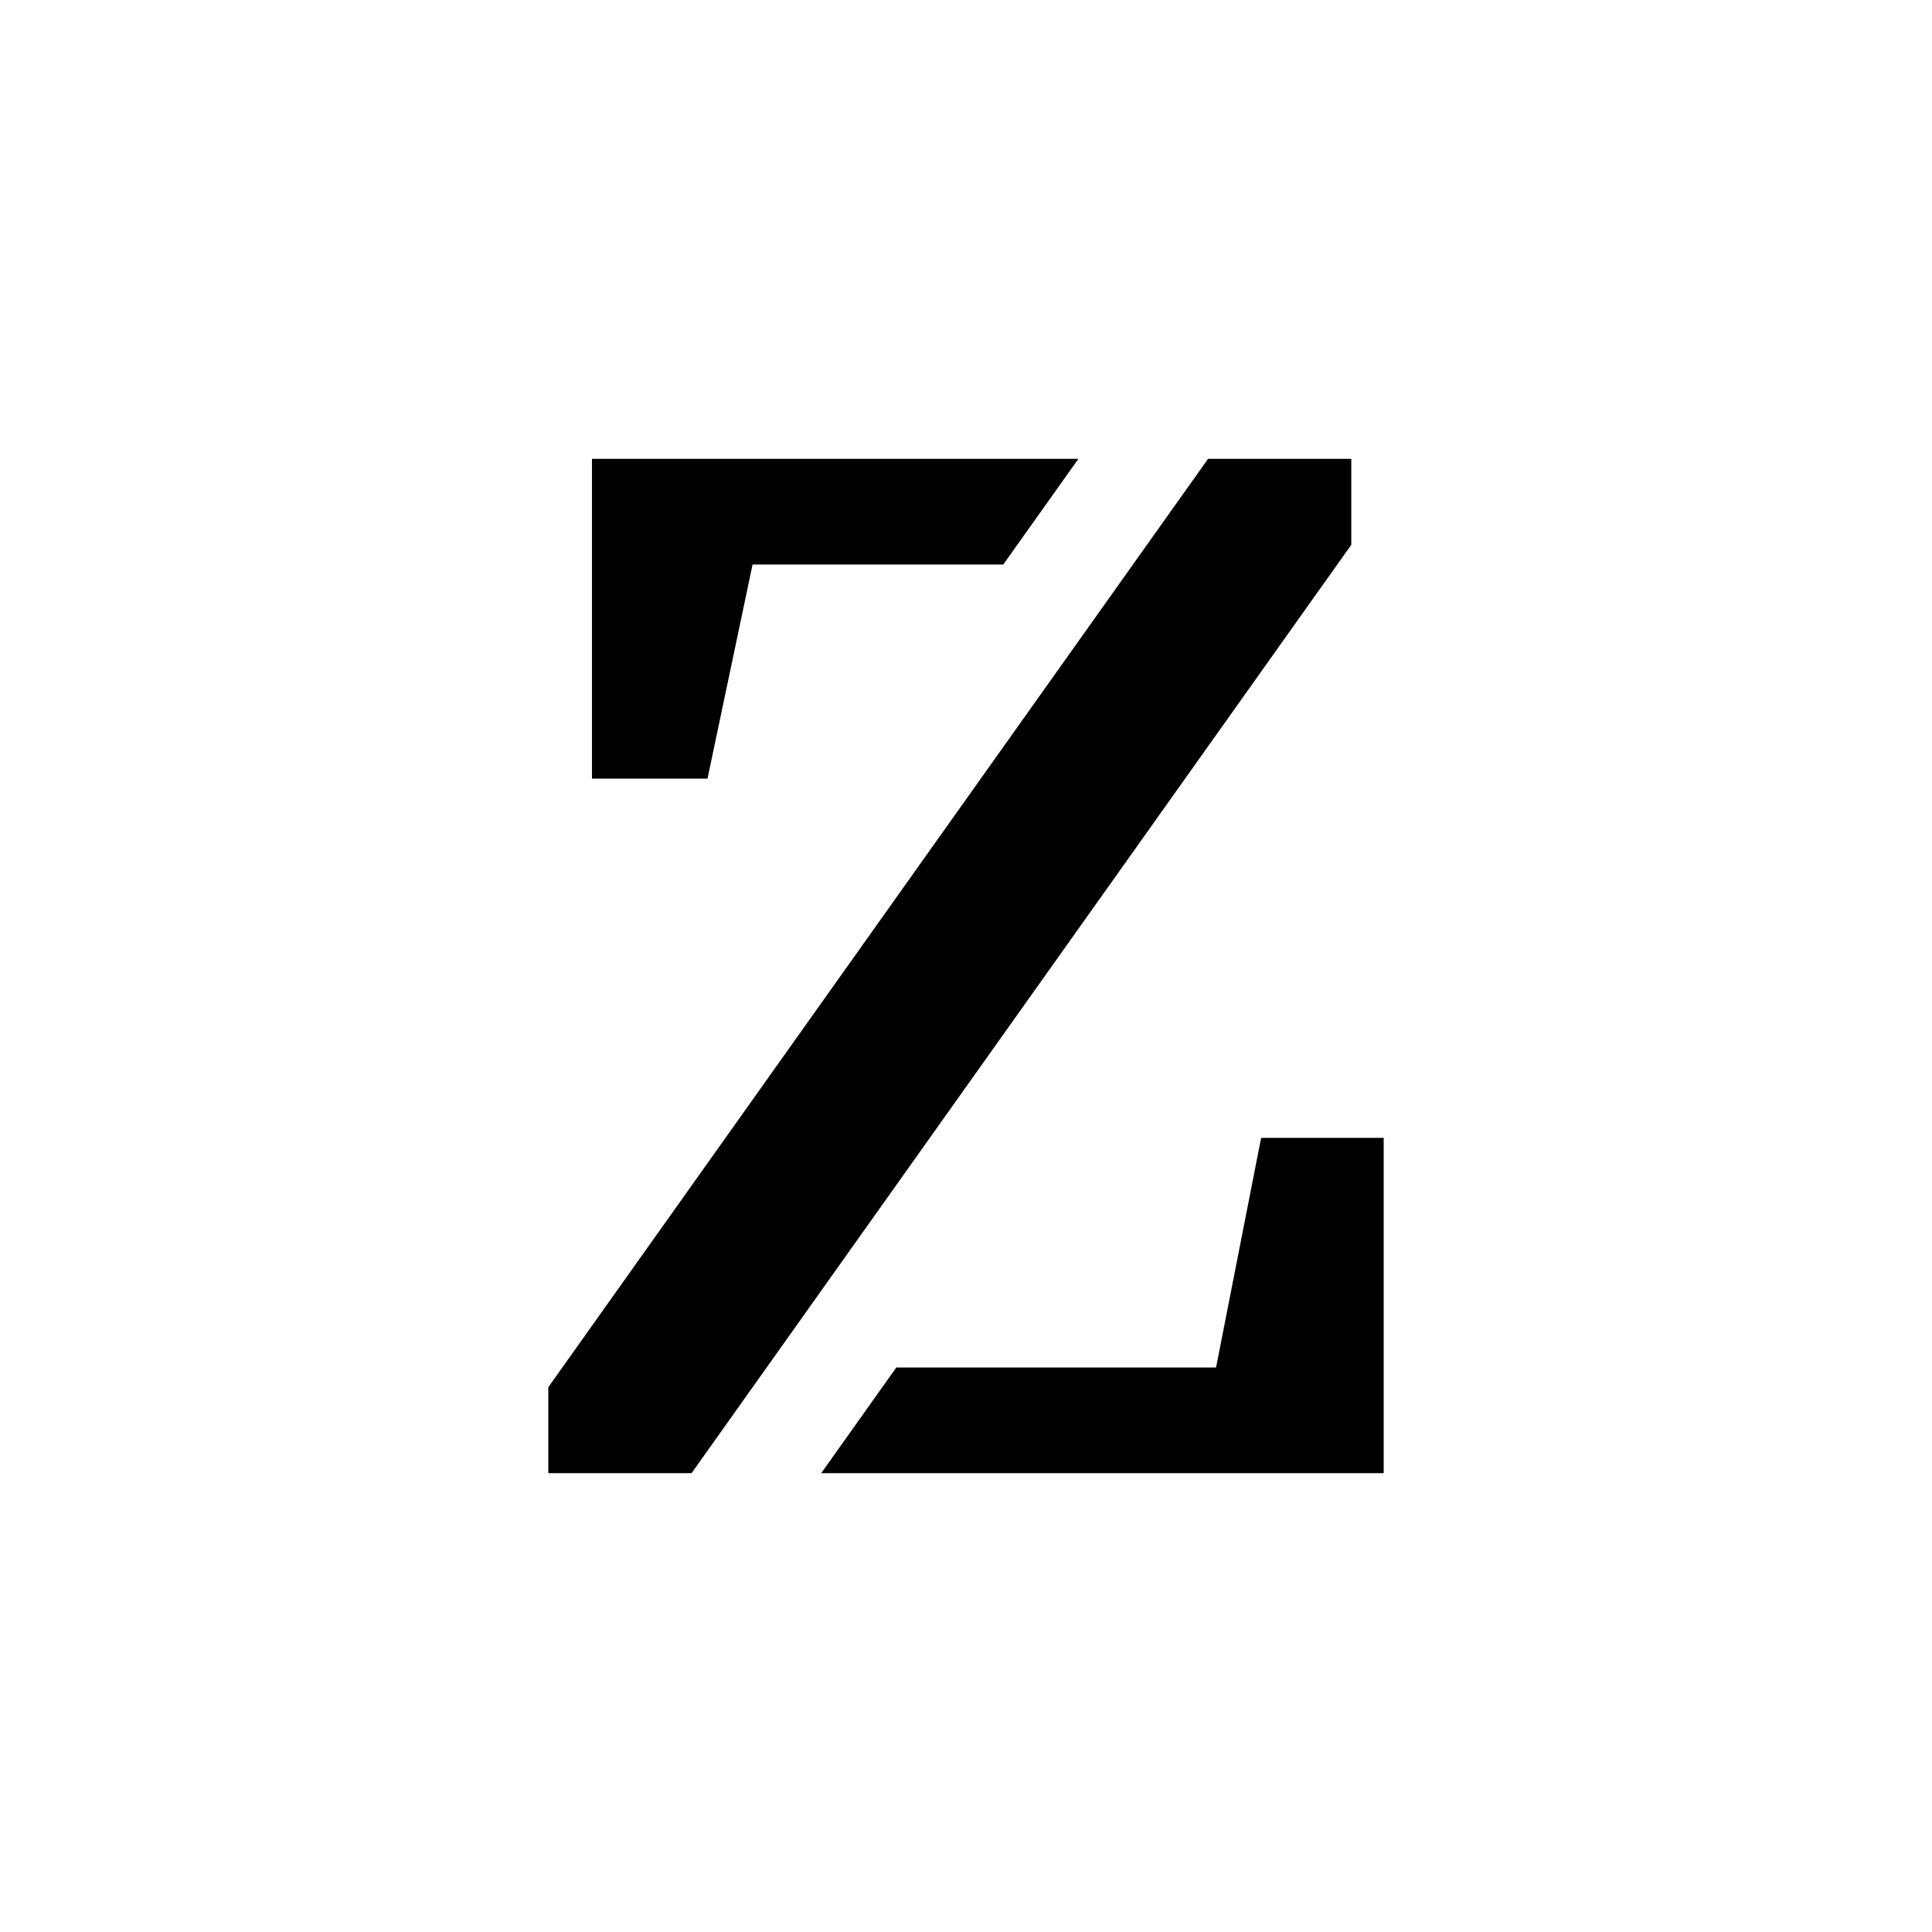
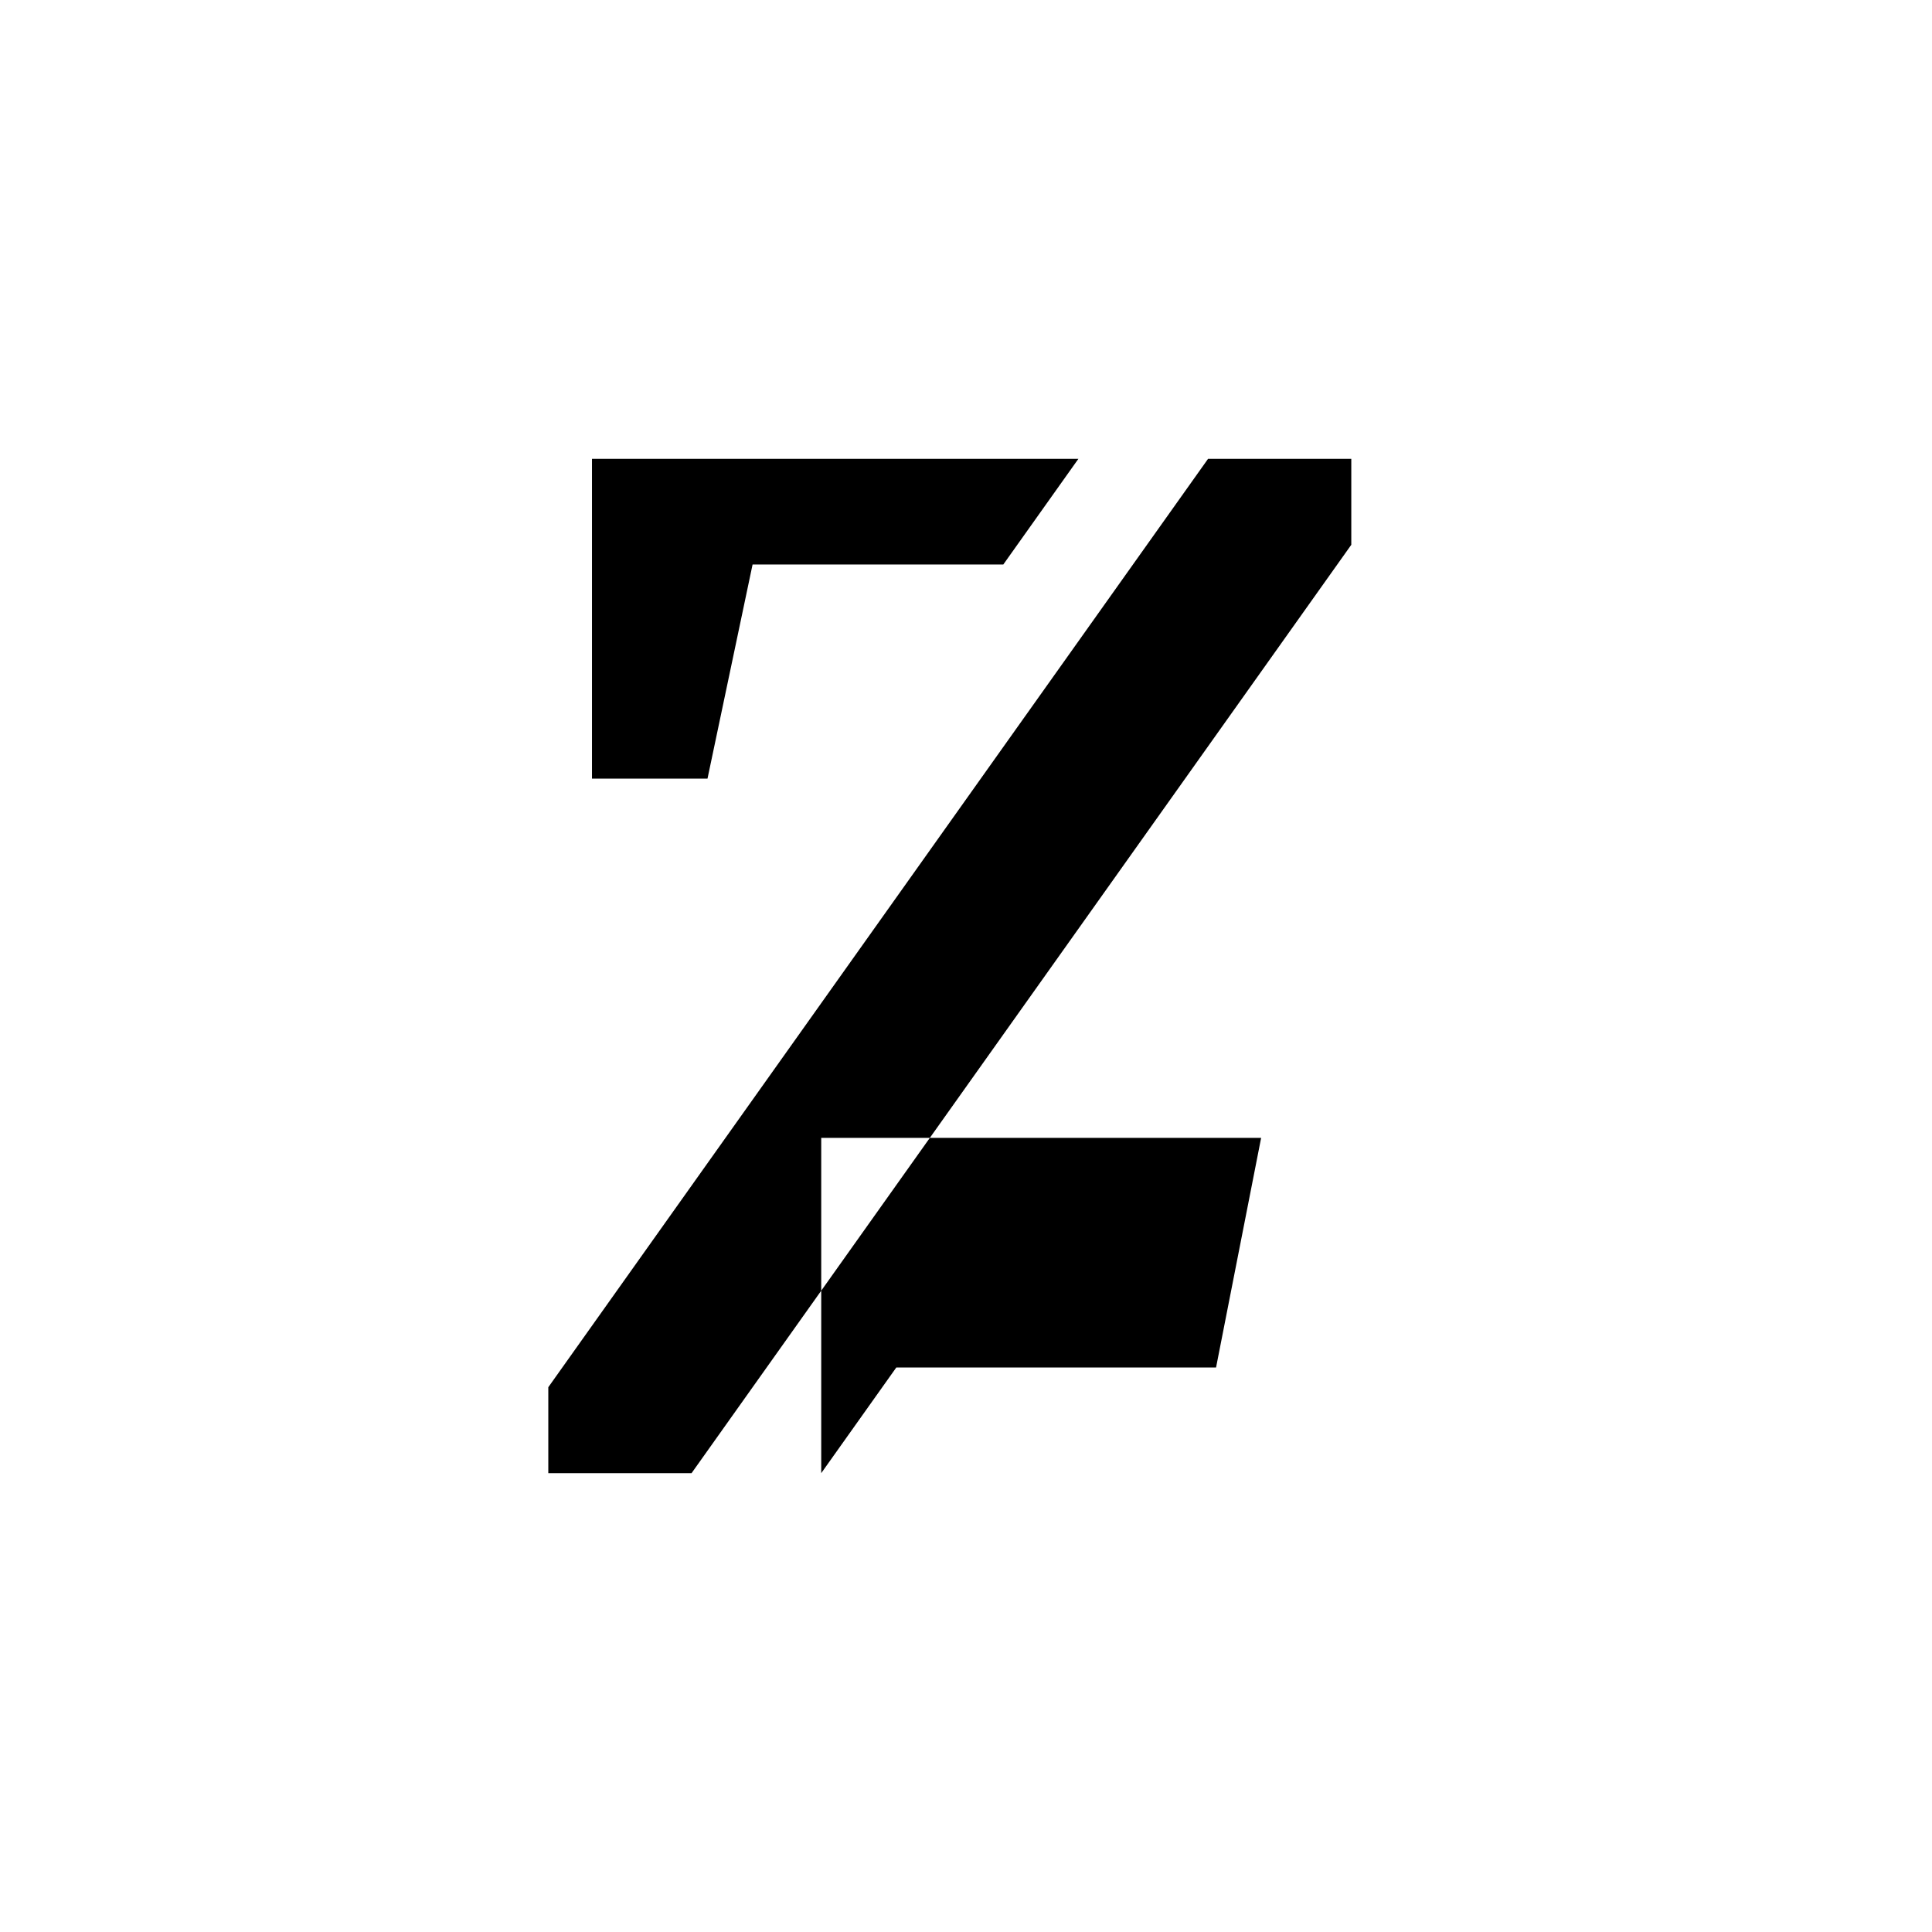
<svg xmlns="http://www.w3.org/2000/svg" xmlns:ns1="http://www.inkscape.org/namespaces/inkscape" xmlns:ns2="http://sodipodi.sourceforge.net/DTD/sodipodi-0.dtd" width="512" height="512" viewBox="0 0 512 512" version="1.1" id="svg1" ns1:export-filename="zwig.png" ns1:export-xdpi="96" ns1:export-ydpi="96" ns1:version="1.4 (e7c3feb1, 2024-10-09)" ns2:docname="zwig.svg">
  <ns2:namedview id="namedview1" pagecolor="#ffffff" bordercolor="#000000" borderopacity="0.25" ns1:showpageshadow="2" ns1:pageopacity="0.0" ns1:pagecheckerboard="0" ns1:deskcolor="#d1d1d1" ns1:document-units="px" ns1:export-bgcolor="#ffffffff" ns1:zoom="0.97834945" ns1:cx="331.68108" ns1:cy="260.132" ns1:window-width="1728" ns1:window-height="1080" ns1:window-x="0" ns1:window-y="37" ns1:window-maximized="0" ns1:current-layer="layer1" />
  <defs id="defs1" />
  <g ns1:label="Layer 1" ns1:groupmode="layer" id="layer1">
-     <path id="text2" style="-inkscape-font-specification:'Domine Bold';stroke-width:17.575;stroke-linejoin:round" d="m 156.881,121.6 v 84.748 h 30.613 l 11.947,-56.748 h 66.445 l 19.898,-28 z m 163.264,0 -48.27,67.92 -0.002,-0.002 -126.566,178.109 v 22.773 h 37.965 l 67.053,-94.352 107.783,-151.676 V 121.6 Z m 14.068,179.947 -11.945,60.854 h -84.74 l -19.896,28 h 149.062 v -88.854 z" />
+     <path id="text2" style="-inkscape-font-specification:'Domine Bold';stroke-width:17.575;stroke-linejoin:round" d="m 156.881,121.6 v 84.748 h 30.613 l 11.947,-56.748 h 66.445 l 19.898,-28 z m 163.264,0 -48.27,67.92 -0.002,-0.002 -126.566,178.109 v 22.773 h 37.965 l 67.053,-94.352 107.783,-151.676 V 121.6 Z m 14.068,179.947 -11.945,60.854 h -84.74 l -19.896,28 v -88.854 z" />
  </g>
</svg>